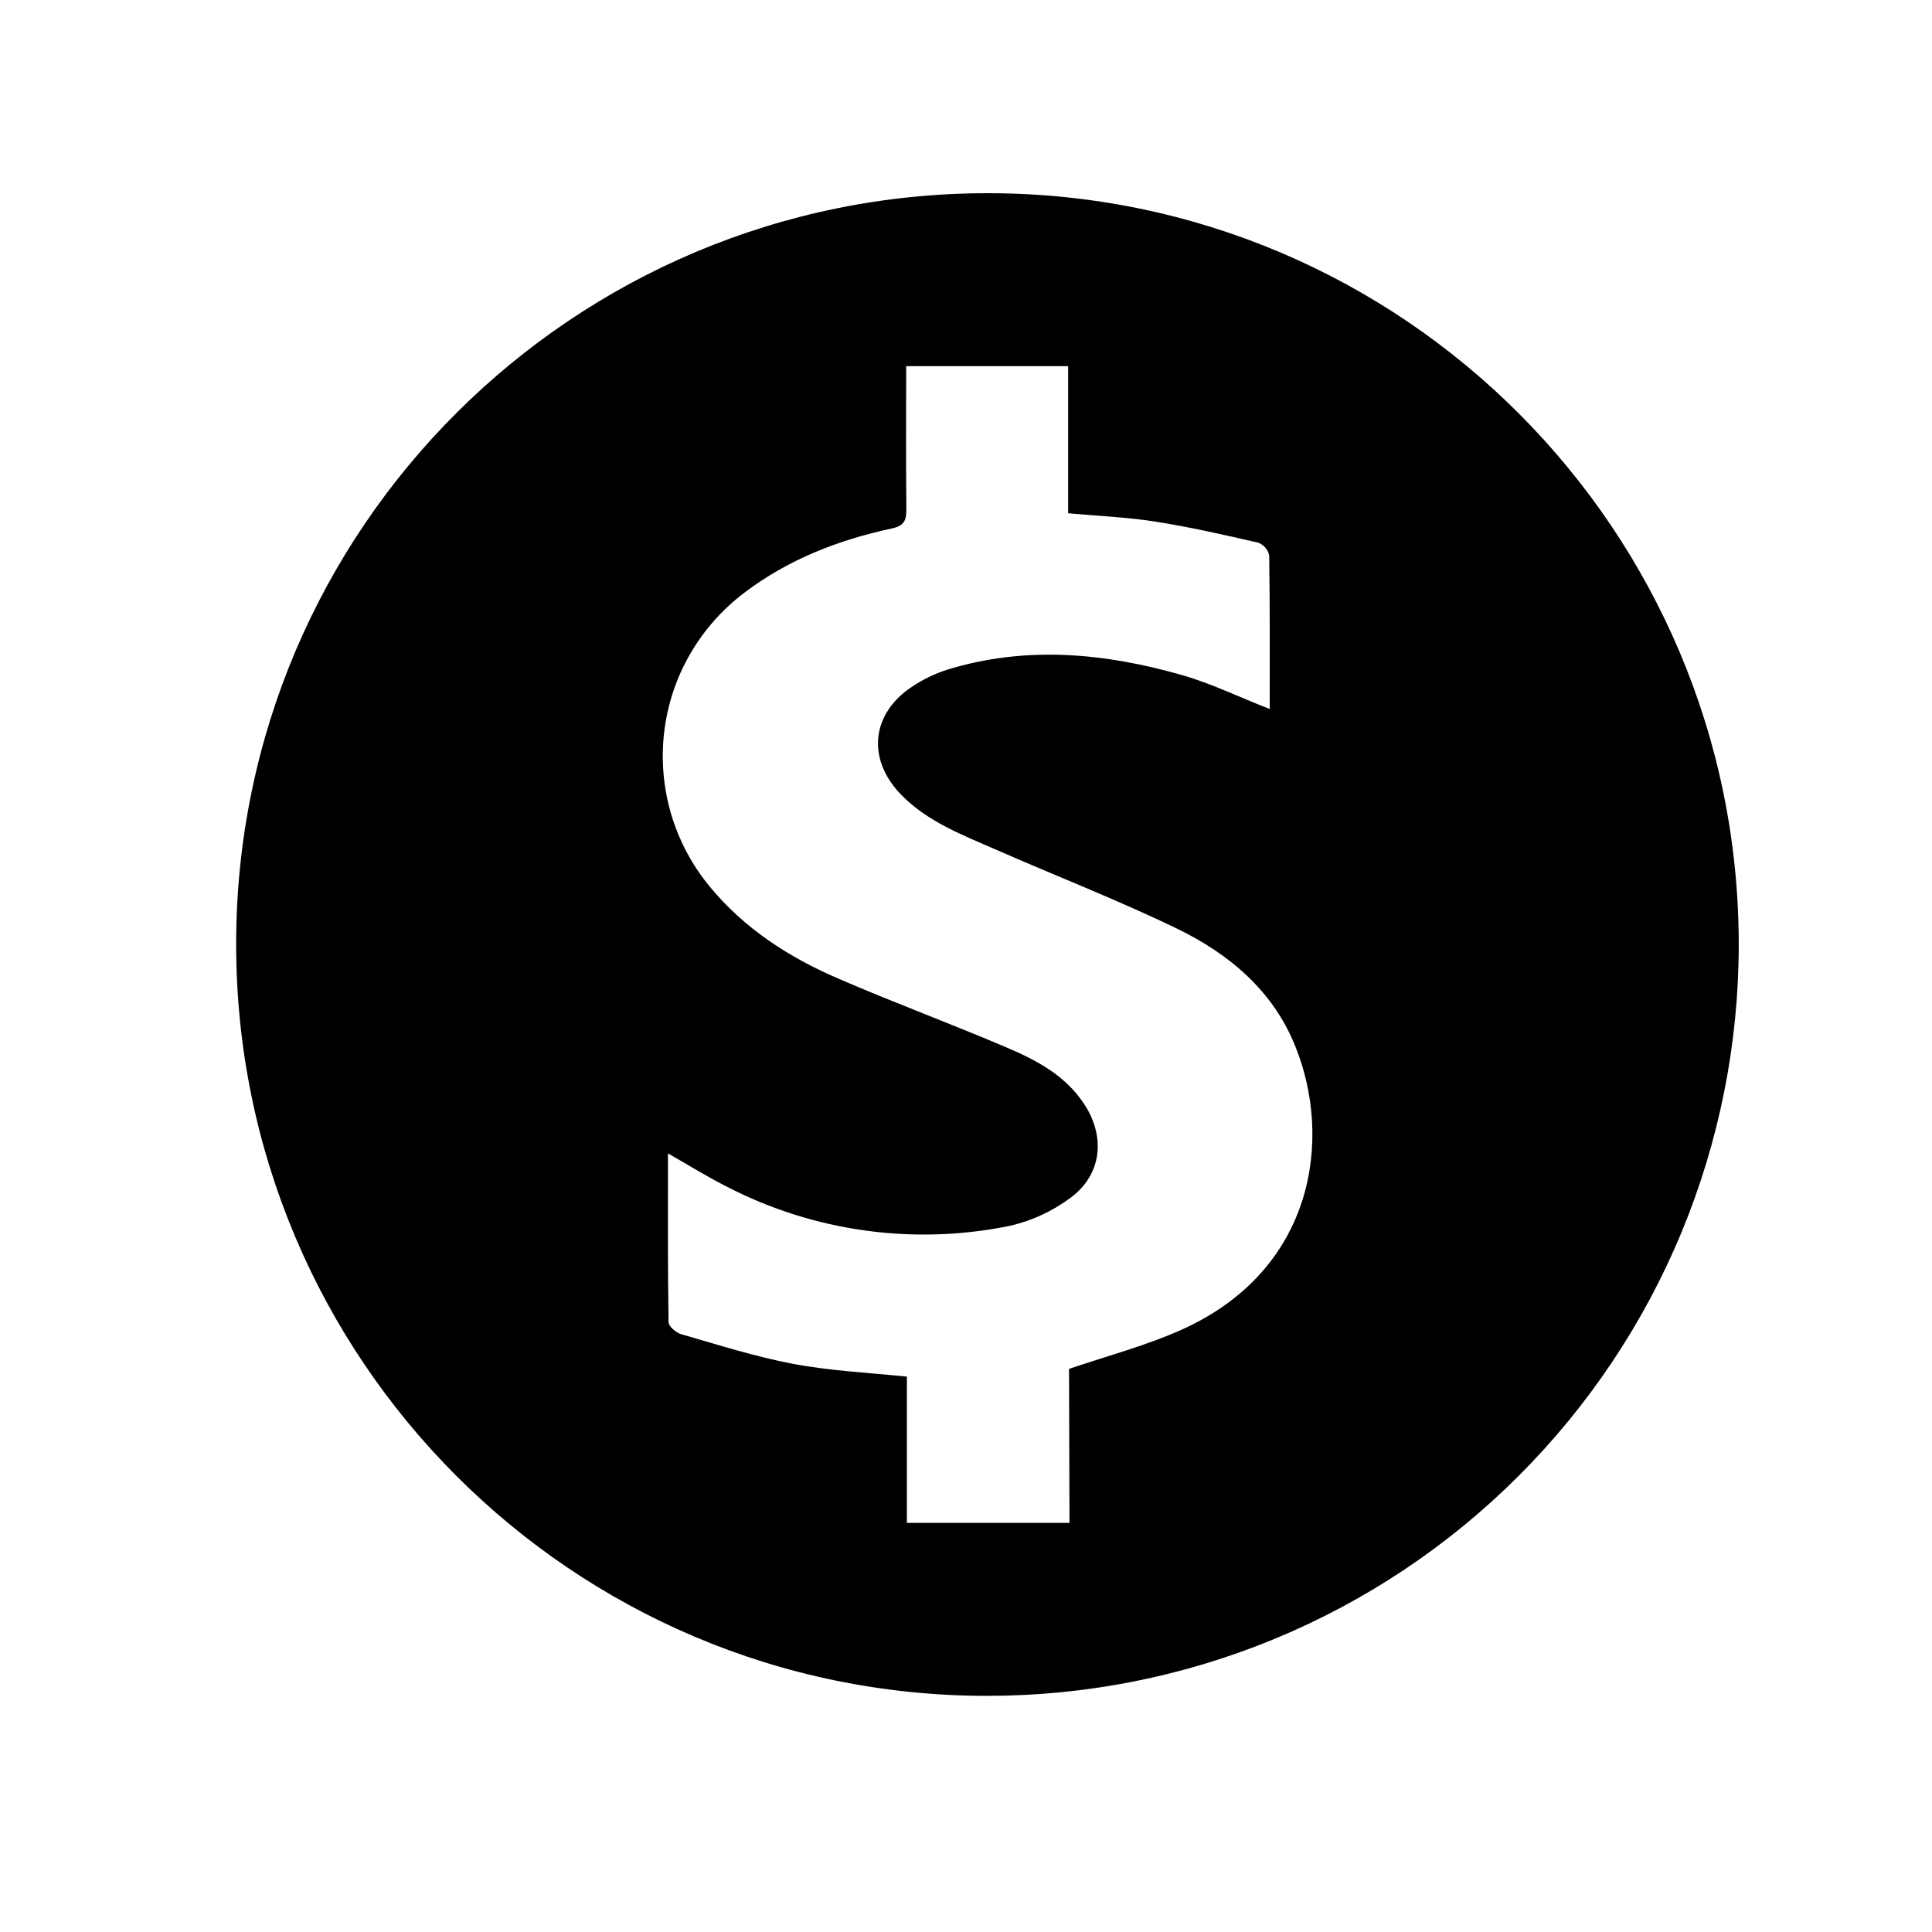
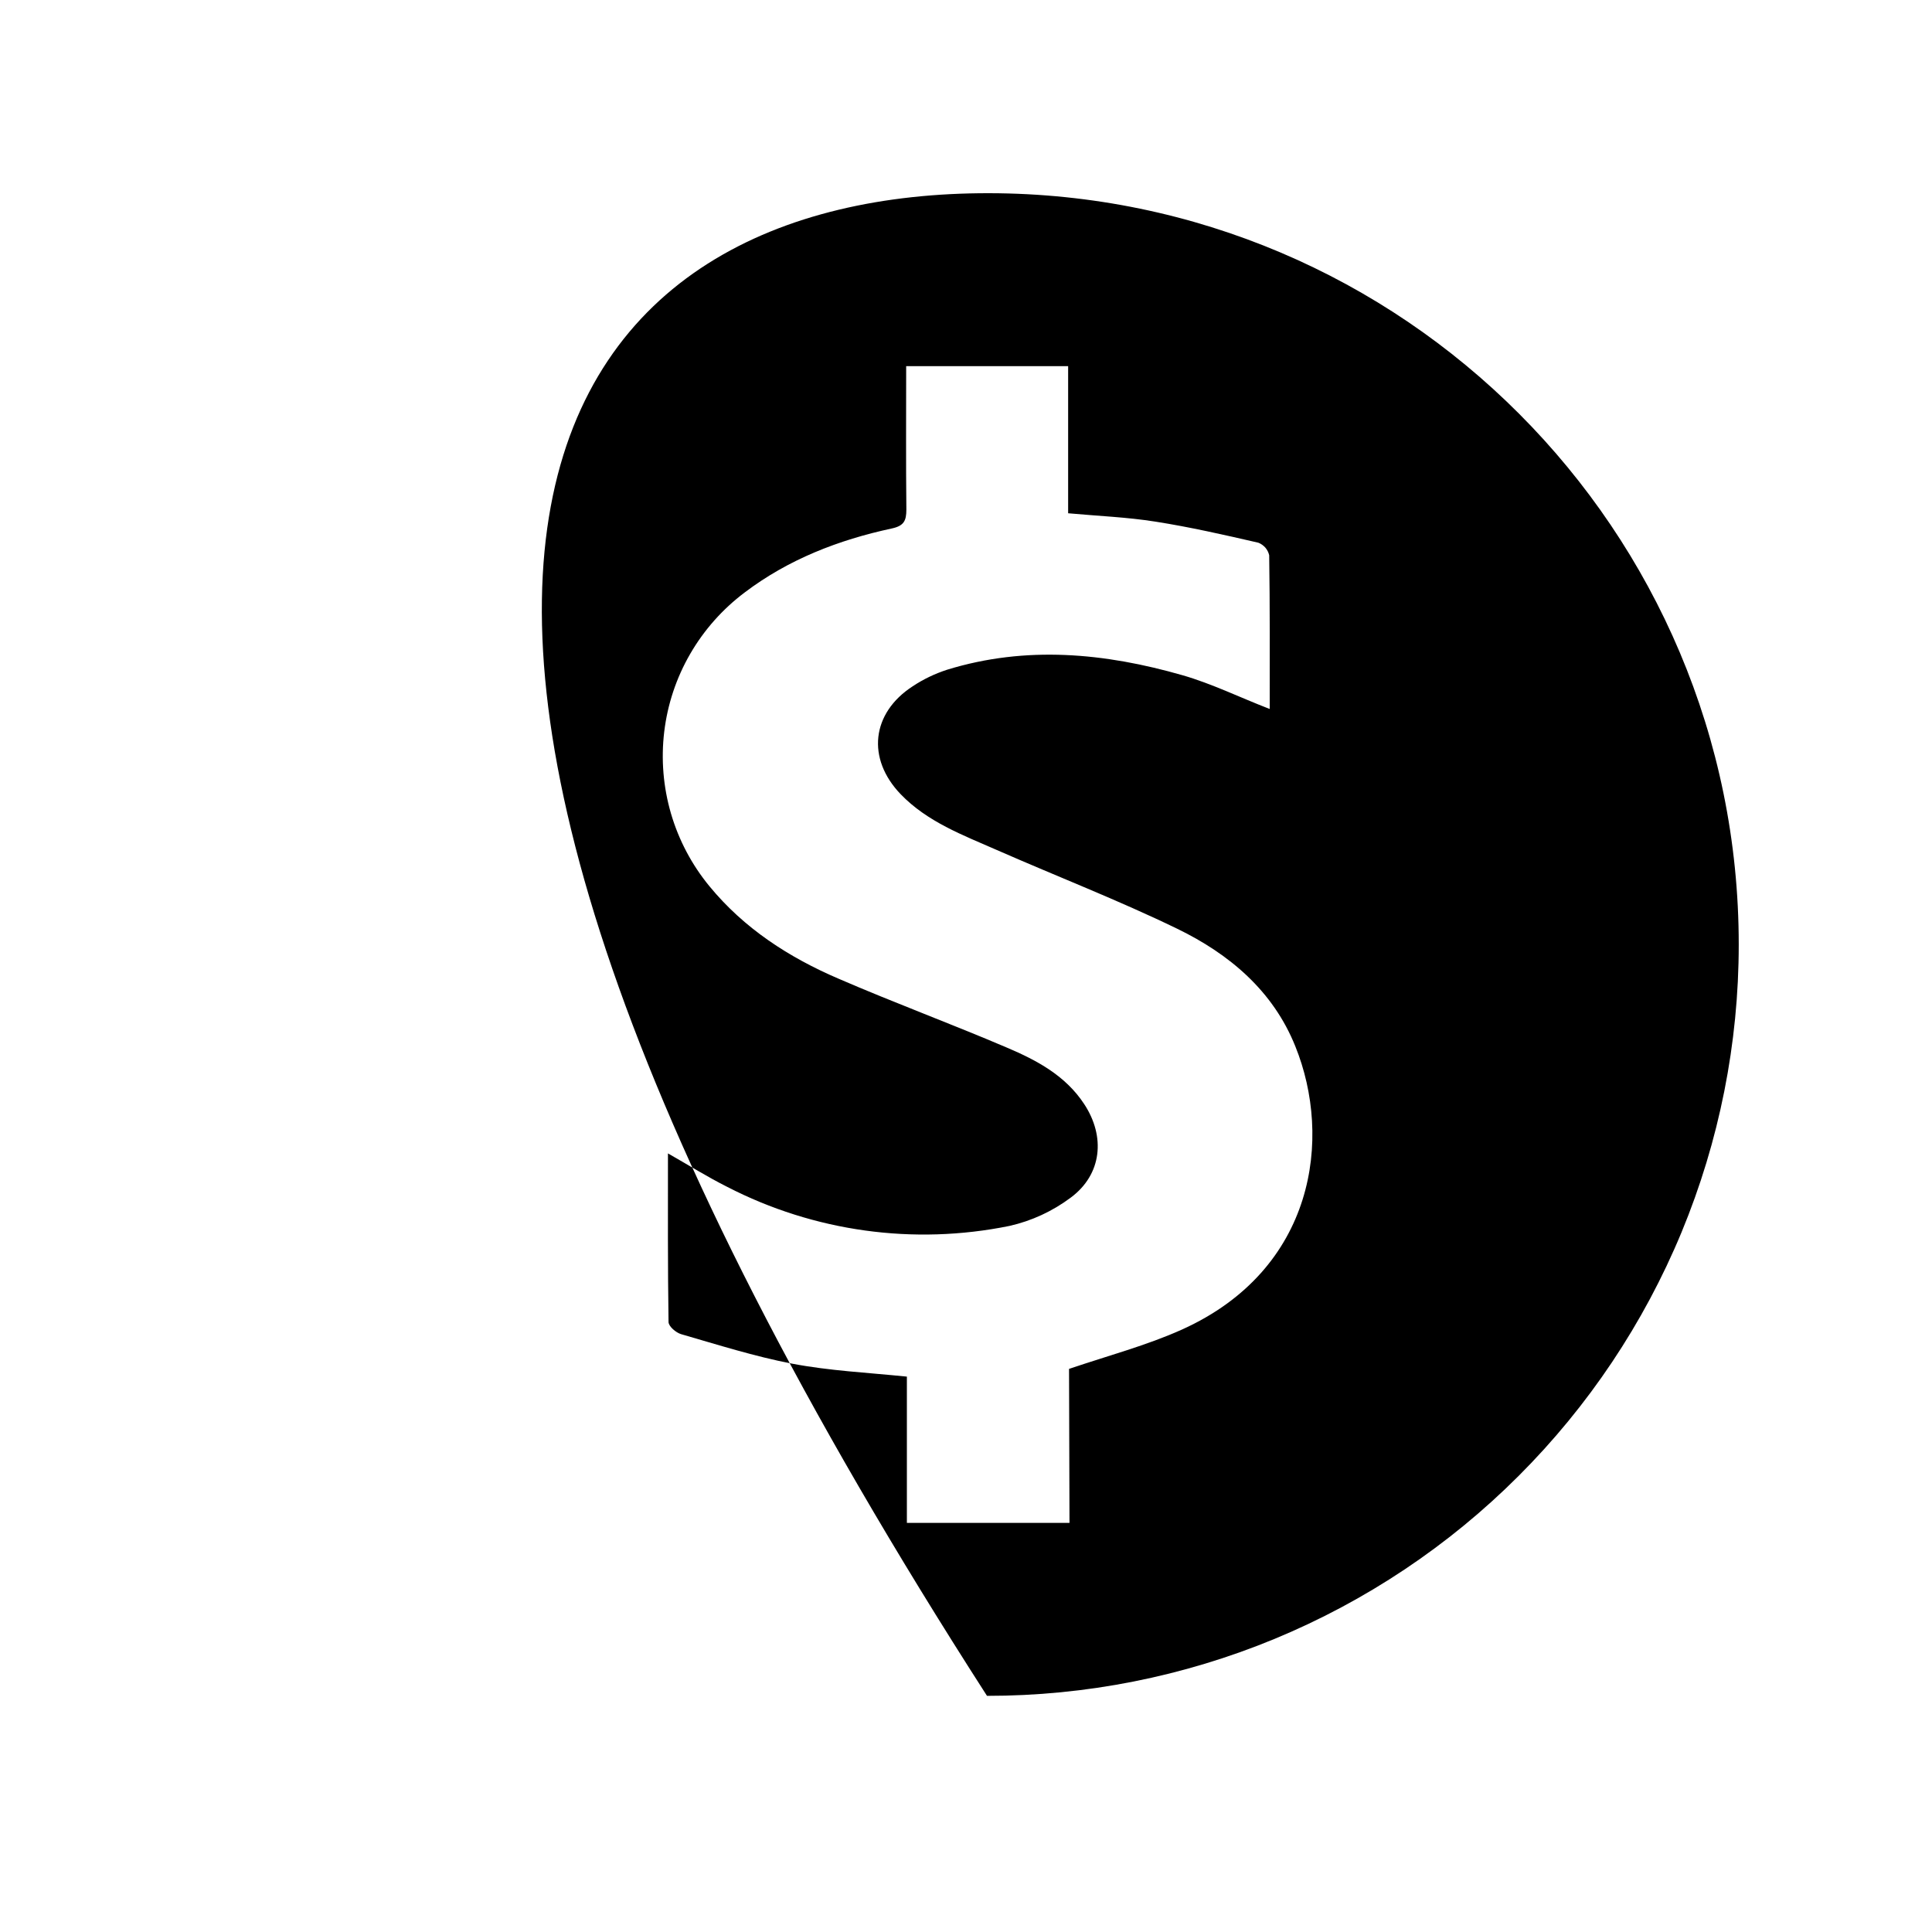
<svg xmlns="http://www.w3.org/2000/svg" width="30" height="30" viewBox="0 0 30 30" fill="none">
-   <path d="M15.326 26.333C8.887 26.333 3.663 21.102 3.667 14.654C3.67 8.206 8.908 2.992 15.354 3C21.784 3.008 27 8.234 26.999 14.668C26.999 16.2 26.697 17.718 26.111 19.134C25.524 20.55 24.664 21.836 23.58 22.919C22.496 24.003 21.209 24.862 19.793 25.448C18.376 26.034 16.858 26.334 15.326 26.333ZM16.6 21.256C17.215 21.048 17.804 20.892 18.352 20.646C20.424 19.712 20.689 17.669 20.114 16.248C19.768 15.384 19.087 14.813 18.279 14.421C17.363 13.977 16.41 13.608 15.479 13.199C14.95 12.967 14.4 12.762 13.987 12.334C13.453 11.78 13.531 11.072 14.173 10.656C14.339 10.546 14.519 10.46 14.708 10.399C15.934 10.022 17.156 10.139 18.362 10.485C18.821 10.617 19.256 10.832 19.716 11.009C19.716 10.213 19.72 9.417 19.708 8.622C19.698 8.578 19.677 8.537 19.648 8.503C19.618 8.47 19.581 8.443 19.539 8.427C19.009 8.305 18.478 8.184 17.942 8.1C17.502 8.03 17.055 8.013 16.586 7.97V5.686H14.071C14.071 6.442 14.066 7.177 14.074 7.911C14.074 8.086 14.037 8.165 13.848 8.206C13.021 8.384 12.243 8.685 11.563 9.2C11.22 9.458 10.932 9.782 10.717 10.154C10.502 10.525 10.365 10.937 10.314 11.363C10.263 11.789 10.299 12.222 10.419 12.633C10.54 13.046 10.743 13.429 11.015 13.76C11.555 14.418 12.253 14.868 13.023 15.198C13.887 15.572 14.771 15.898 15.637 16.268C16.098 16.464 16.543 16.7 16.834 17.142C17.169 17.649 17.111 18.237 16.627 18.596C16.344 18.808 16.02 18.958 15.675 19.036C14.188 19.339 12.641 19.125 11.291 18.429C10.986 18.276 10.696 18.094 10.372 17.91C10.372 18.802 10.368 19.664 10.381 20.527C10.381 20.596 10.497 20.694 10.577 20.717C11.148 20.882 11.717 21.063 12.3 21.175C12.883 21.286 13.463 21.313 14.082 21.376V23.647H16.607L16.6 21.256Z" fill="black" />
+   <path d="M15.326 26.333C3.67 8.206 8.908 2.992 15.354 3C21.784 3.008 27 8.234 26.999 14.668C26.999 16.2 26.697 17.718 26.111 19.134C25.524 20.55 24.664 21.836 23.58 22.919C22.496 24.003 21.209 24.862 19.793 25.448C18.376 26.034 16.858 26.334 15.326 26.333ZM16.6 21.256C17.215 21.048 17.804 20.892 18.352 20.646C20.424 19.712 20.689 17.669 20.114 16.248C19.768 15.384 19.087 14.813 18.279 14.421C17.363 13.977 16.41 13.608 15.479 13.199C14.95 12.967 14.4 12.762 13.987 12.334C13.453 11.78 13.531 11.072 14.173 10.656C14.339 10.546 14.519 10.46 14.708 10.399C15.934 10.022 17.156 10.139 18.362 10.485C18.821 10.617 19.256 10.832 19.716 11.009C19.716 10.213 19.72 9.417 19.708 8.622C19.698 8.578 19.677 8.537 19.648 8.503C19.618 8.47 19.581 8.443 19.539 8.427C19.009 8.305 18.478 8.184 17.942 8.1C17.502 8.03 17.055 8.013 16.586 7.97V5.686H14.071C14.071 6.442 14.066 7.177 14.074 7.911C14.074 8.086 14.037 8.165 13.848 8.206C13.021 8.384 12.243 8.685 11.563 9.2C11.22 9.458 10.932 9.782 10.717 10.154C10.502 10.525 10.365 10.937 10.314 11.363C10.263 11.789 10.299 12.222 10.419 12.633C10.54 13.046 10.743 13.429 11.015 13.76C11.555 14.418 12.253 14.868 13.023 15.198C13.887 15.572 14.771 15.898 15.637 16.268C16.098 16.464 16.543 16.7 16.834 17.142C17.169 17.649 17.111 18.237 16.627 18.596C16.344 18.808 16.02 18.958 15.675 19.036C14.188 19.339 12.641 19.125 11.291 18.429C10.986 18.276 10.696 18.094 10.372 17.91C10.372 18.802 10.368 19.664 10.381 20.527C10.381 20.596 10.497 20.694 10.577 20.717C11.148 20.882 11.717 21.063 12.3 21.175C12.883 21.286 13.463 21.313 14.082 21.376V23.647H16.607L16.6 21.256Z" fill="black" />
</svg>